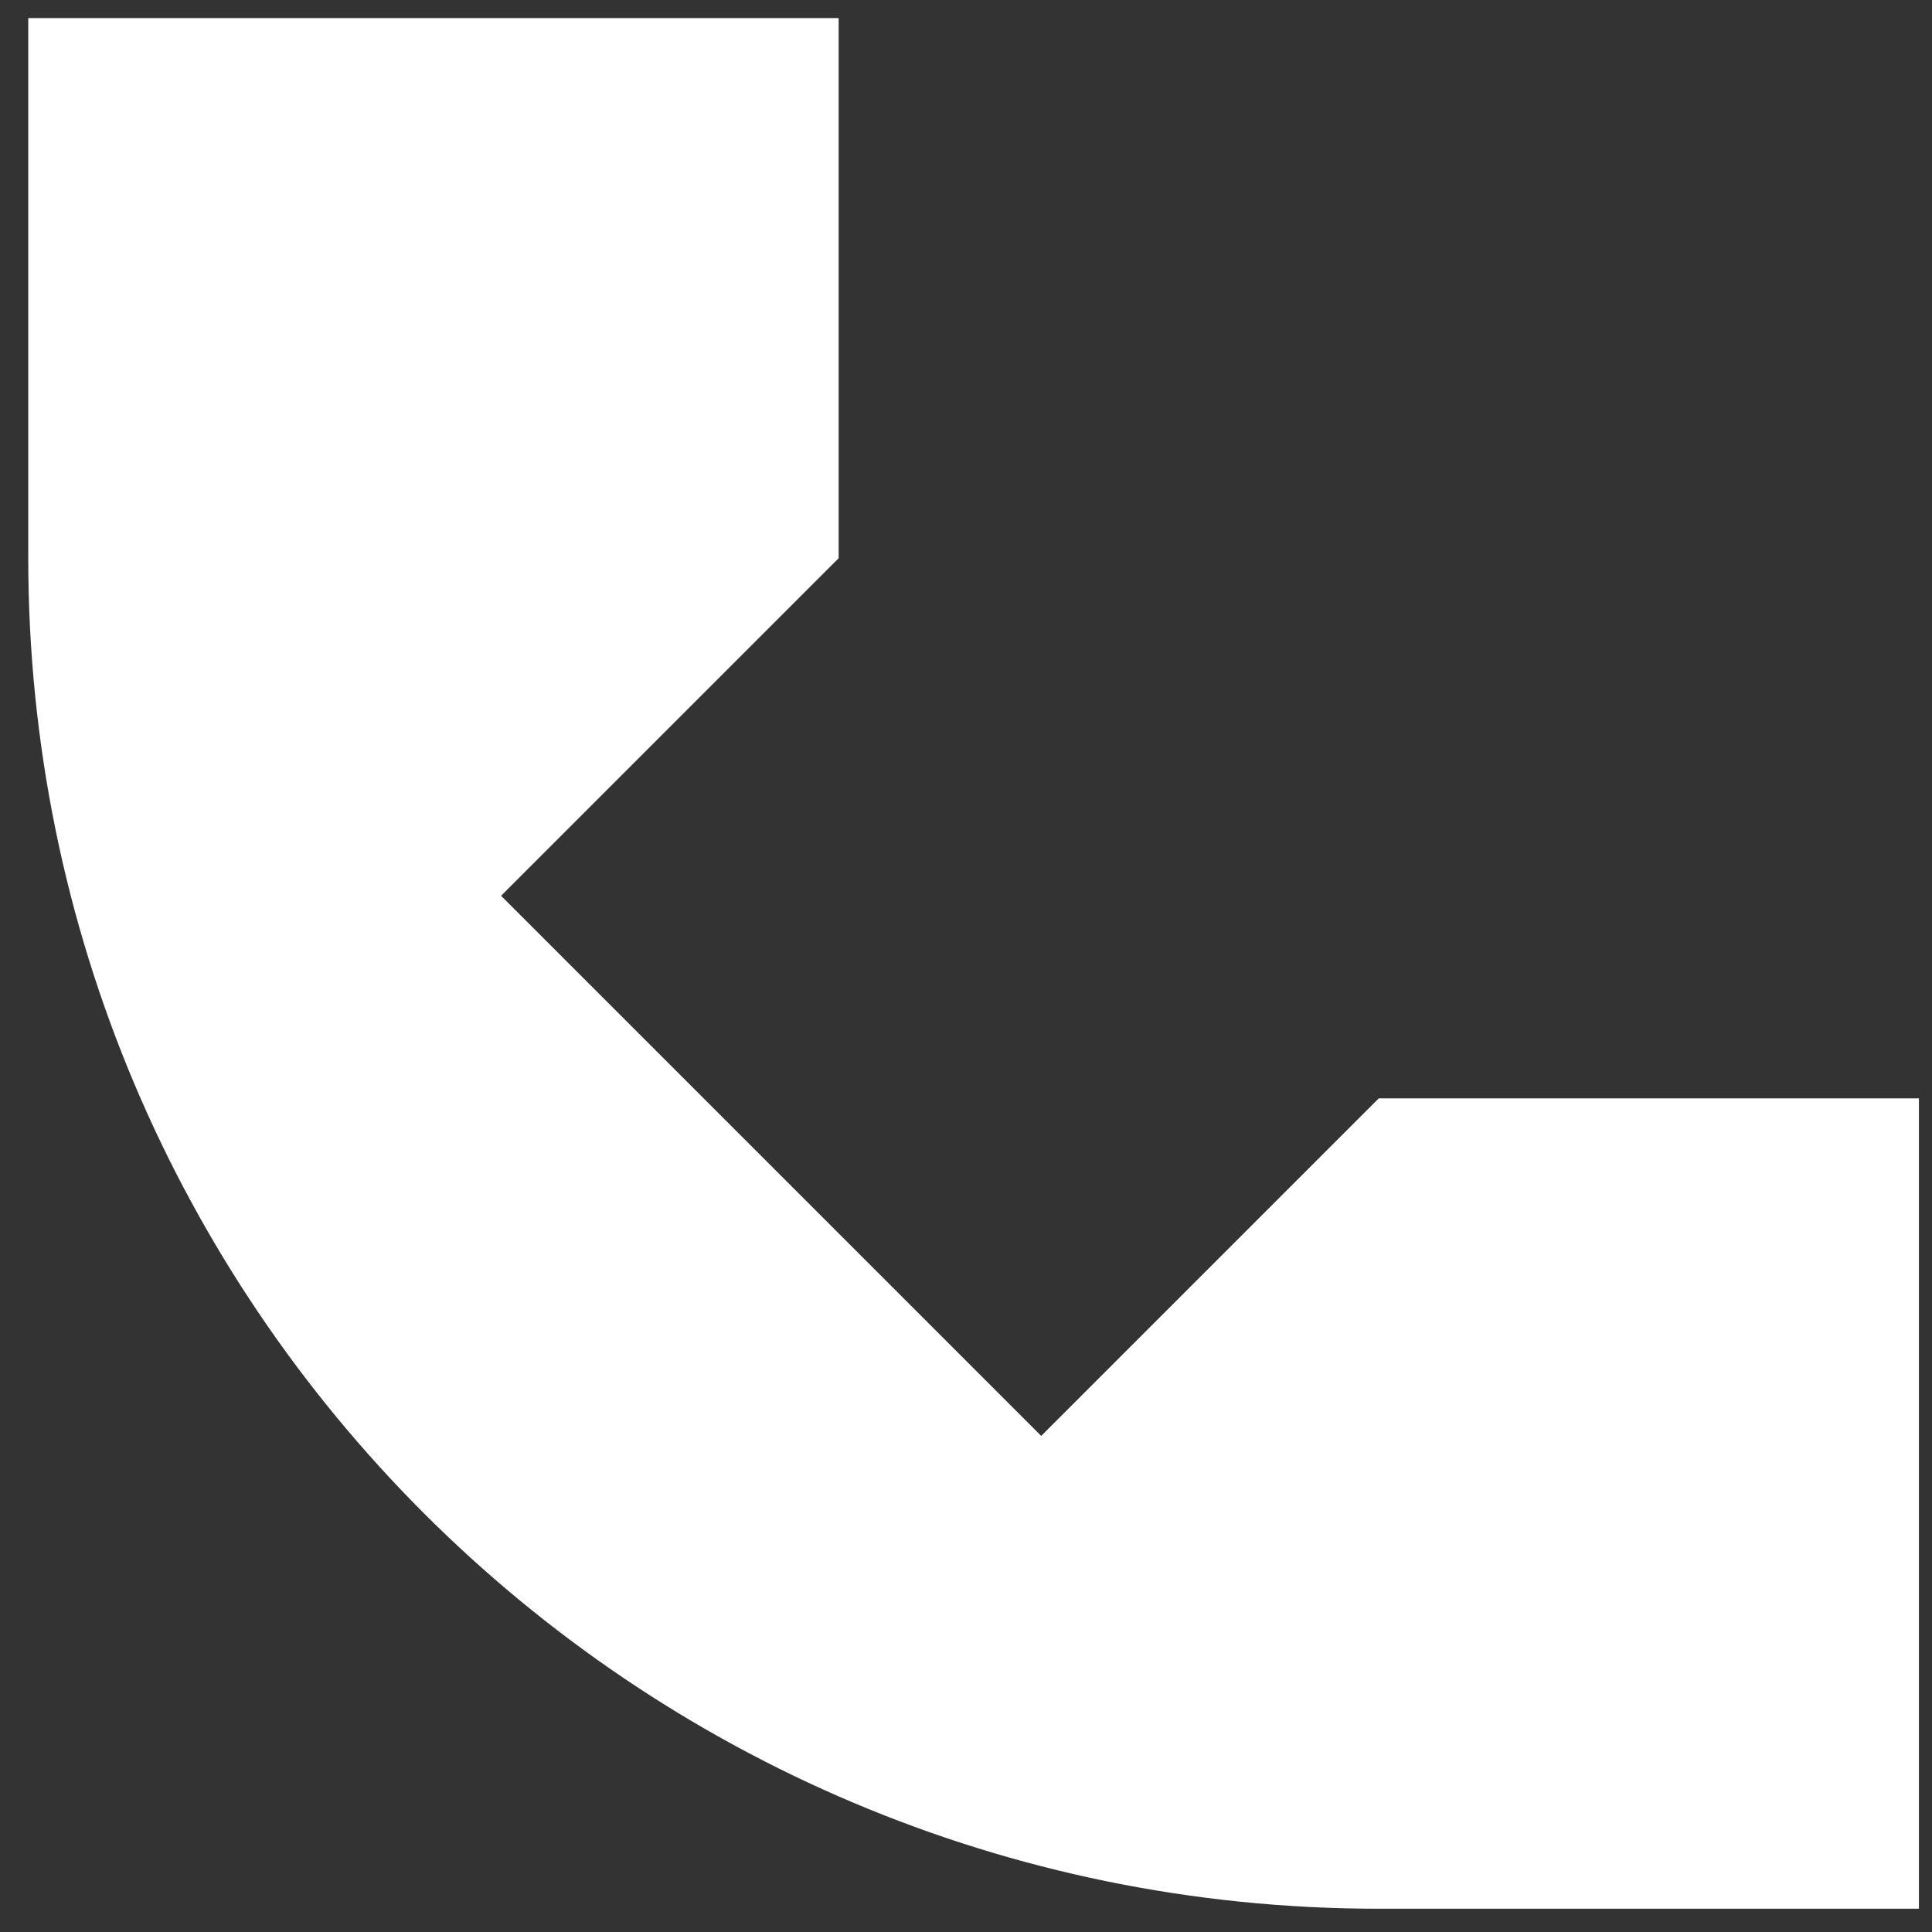
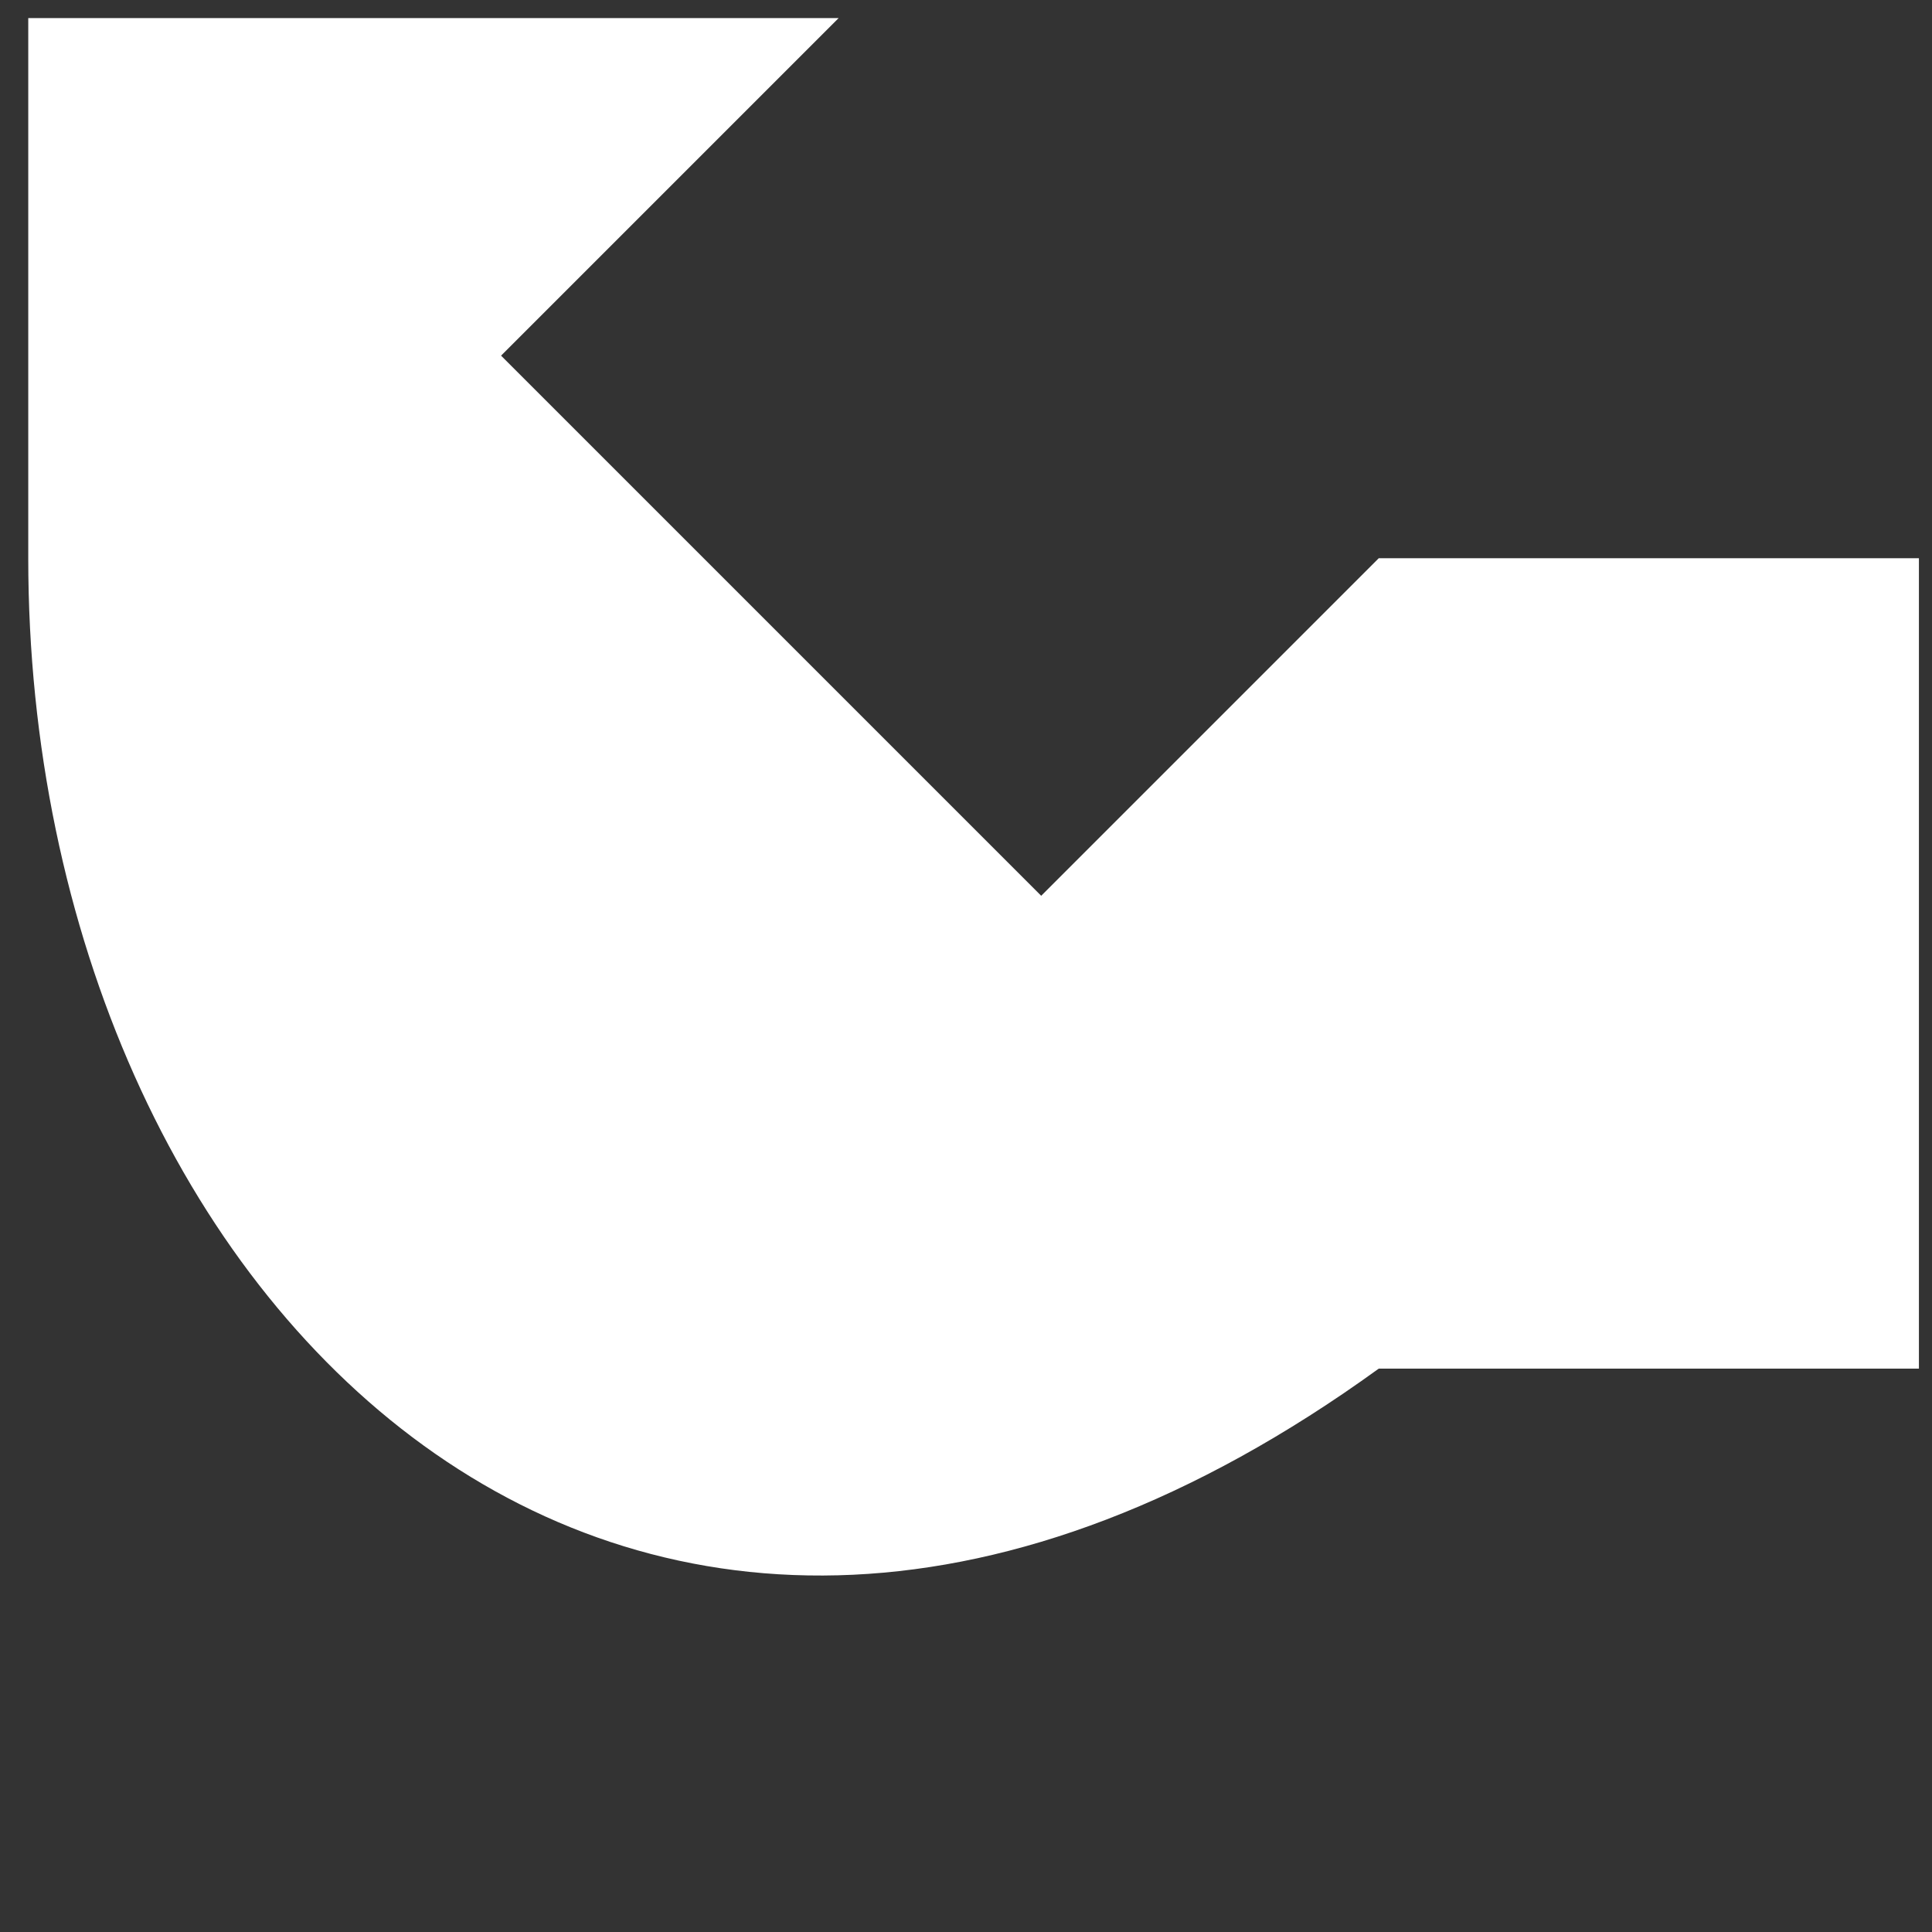
<svg xmlns="http://www.w3.org/2000/svg" id="Capa_1" data-name="Capa 1" viewBox="0 0 93 93">
  <rect x="0" y="0" width="93" height="93" fill="#333333" stroke="none" />
  <defs>
    <style>
      .cls-1 {
        fill: #fff;
      }
    </style>
  </defs>
-   <path class="cls-1" d="M1.36,26.87V.87h39.01v26l-16.25,16.25,26,26,16.25-16.25h26v39.01h-26C30.47,91.88,1.36,62.78,1.36,26.87Z" />
+   <path class="cls-1" d="M1.36,26.87V.87h39.01l-16.25,16.25,26,26,16.25-16.25h26v39.01h-26C30.47,91.88,1.36,62.78,1.36,26.87Z" />
</svg>